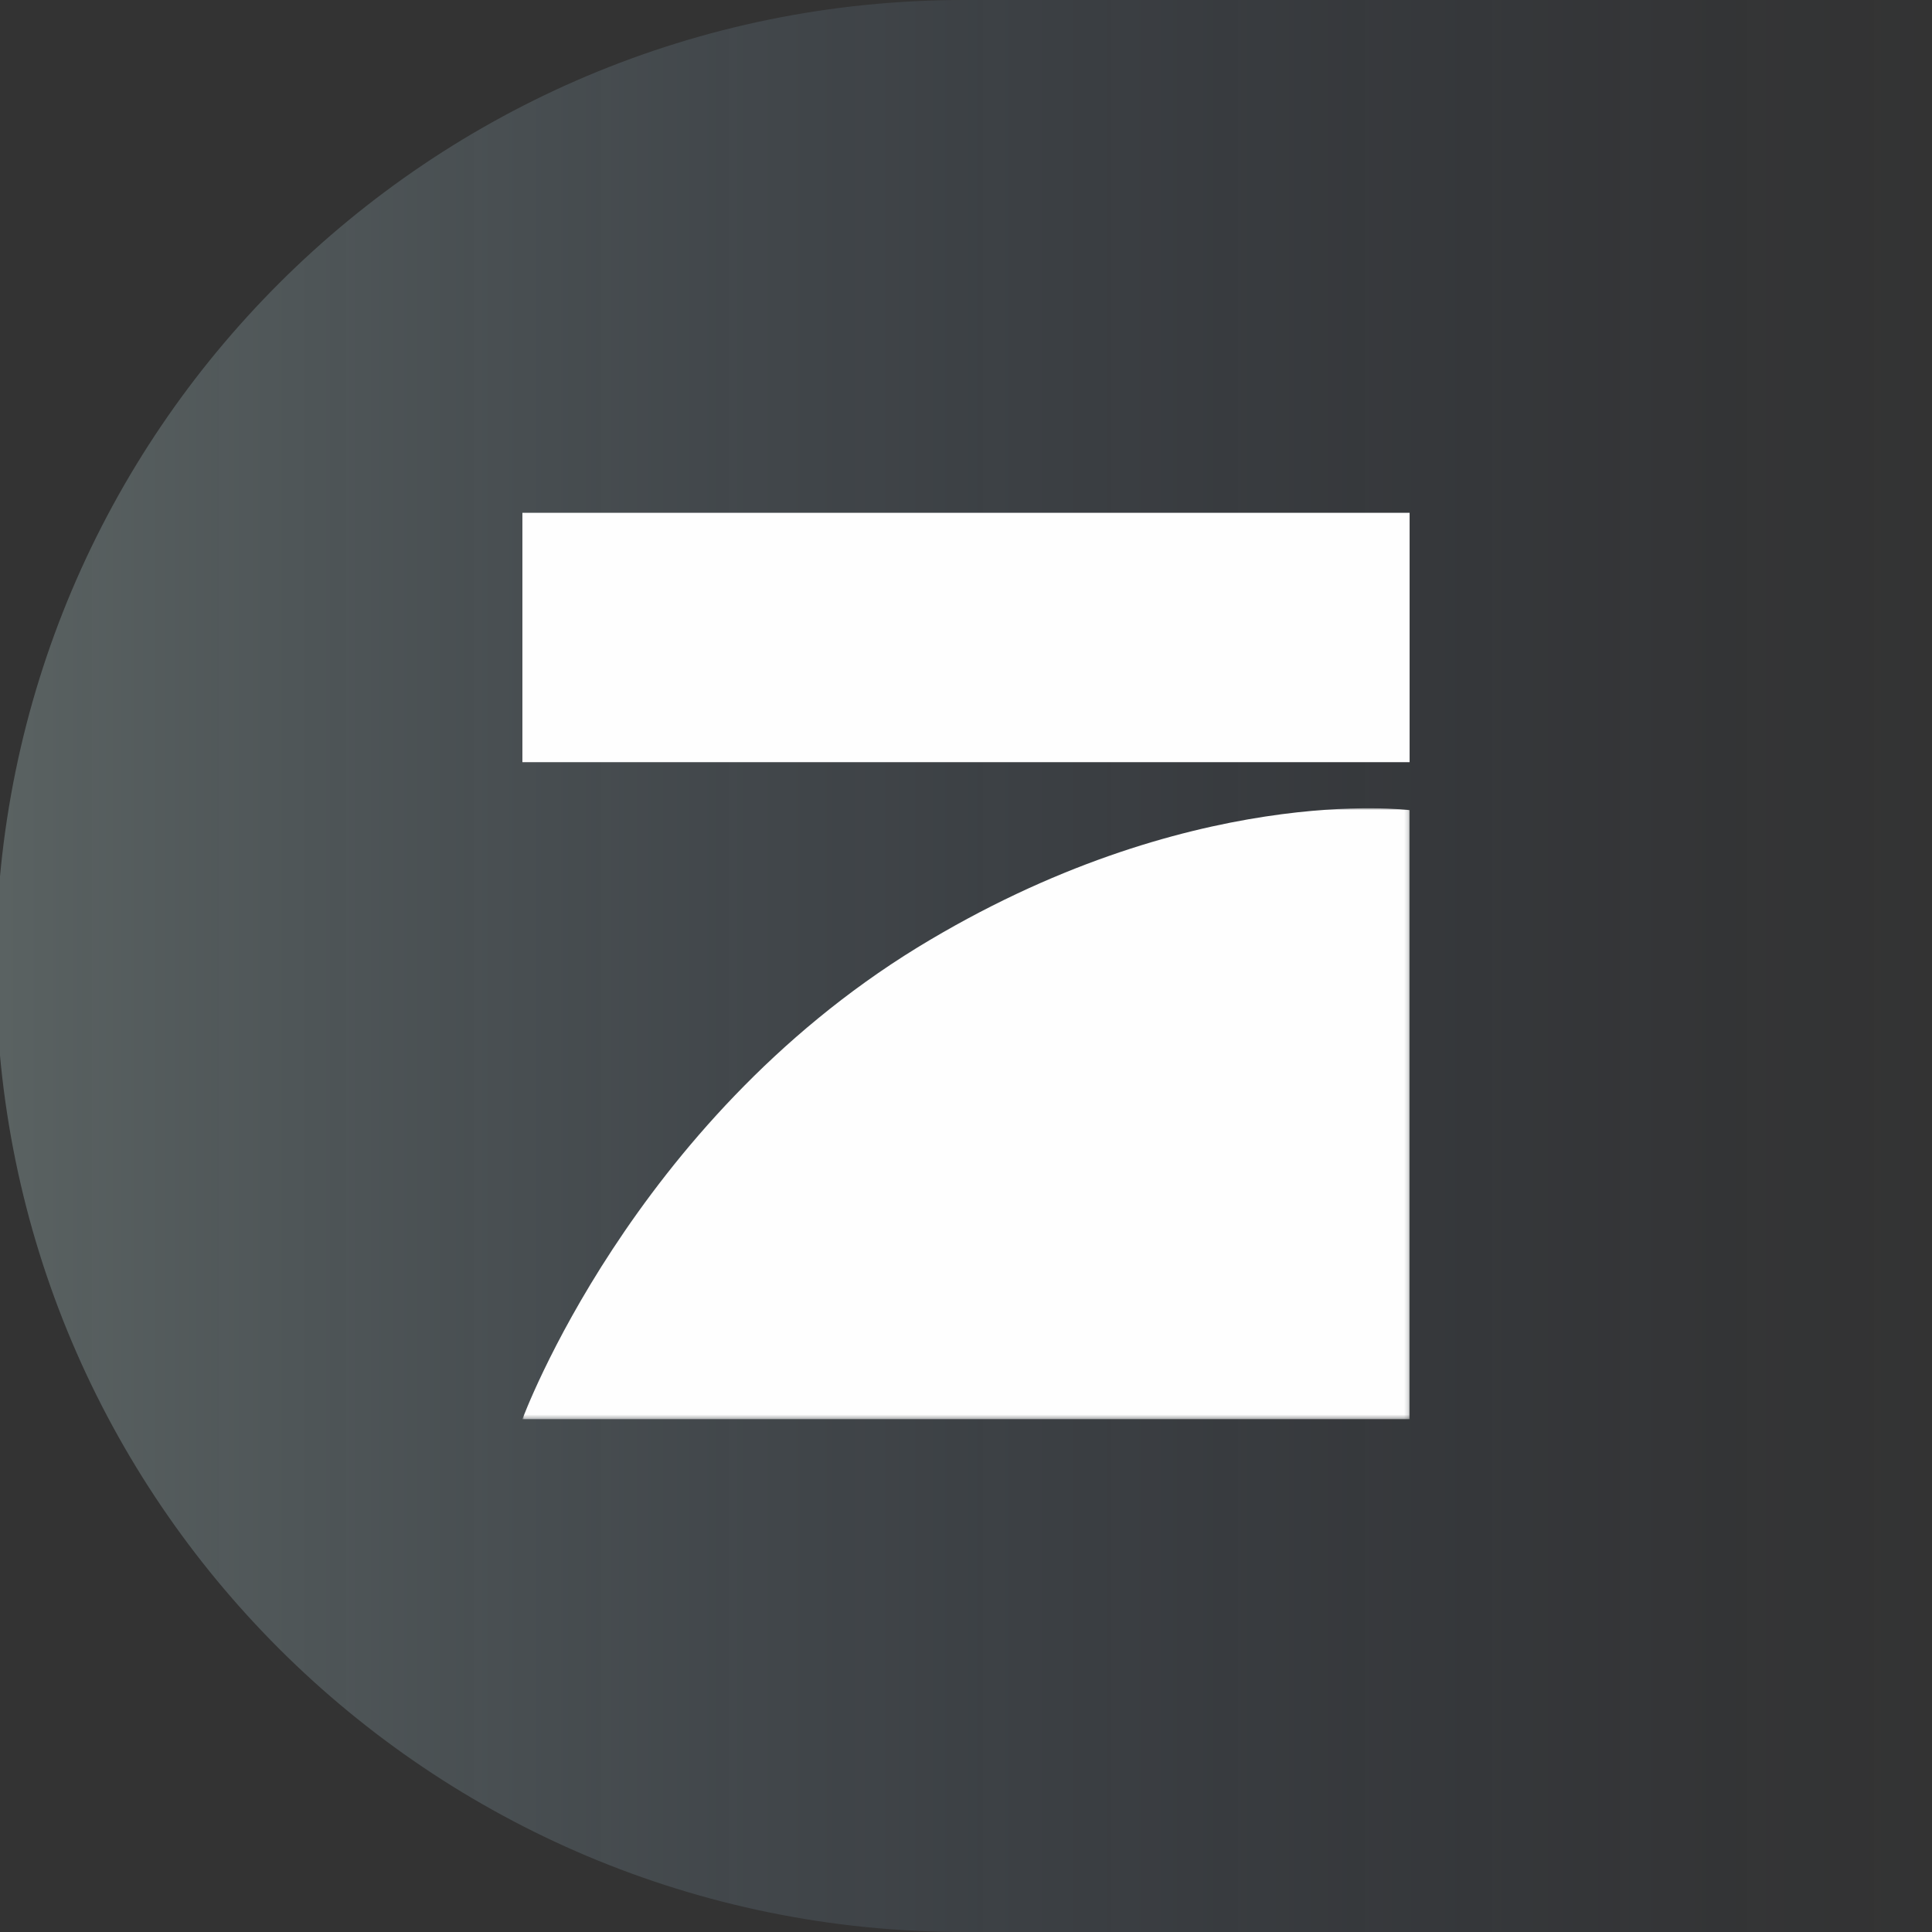
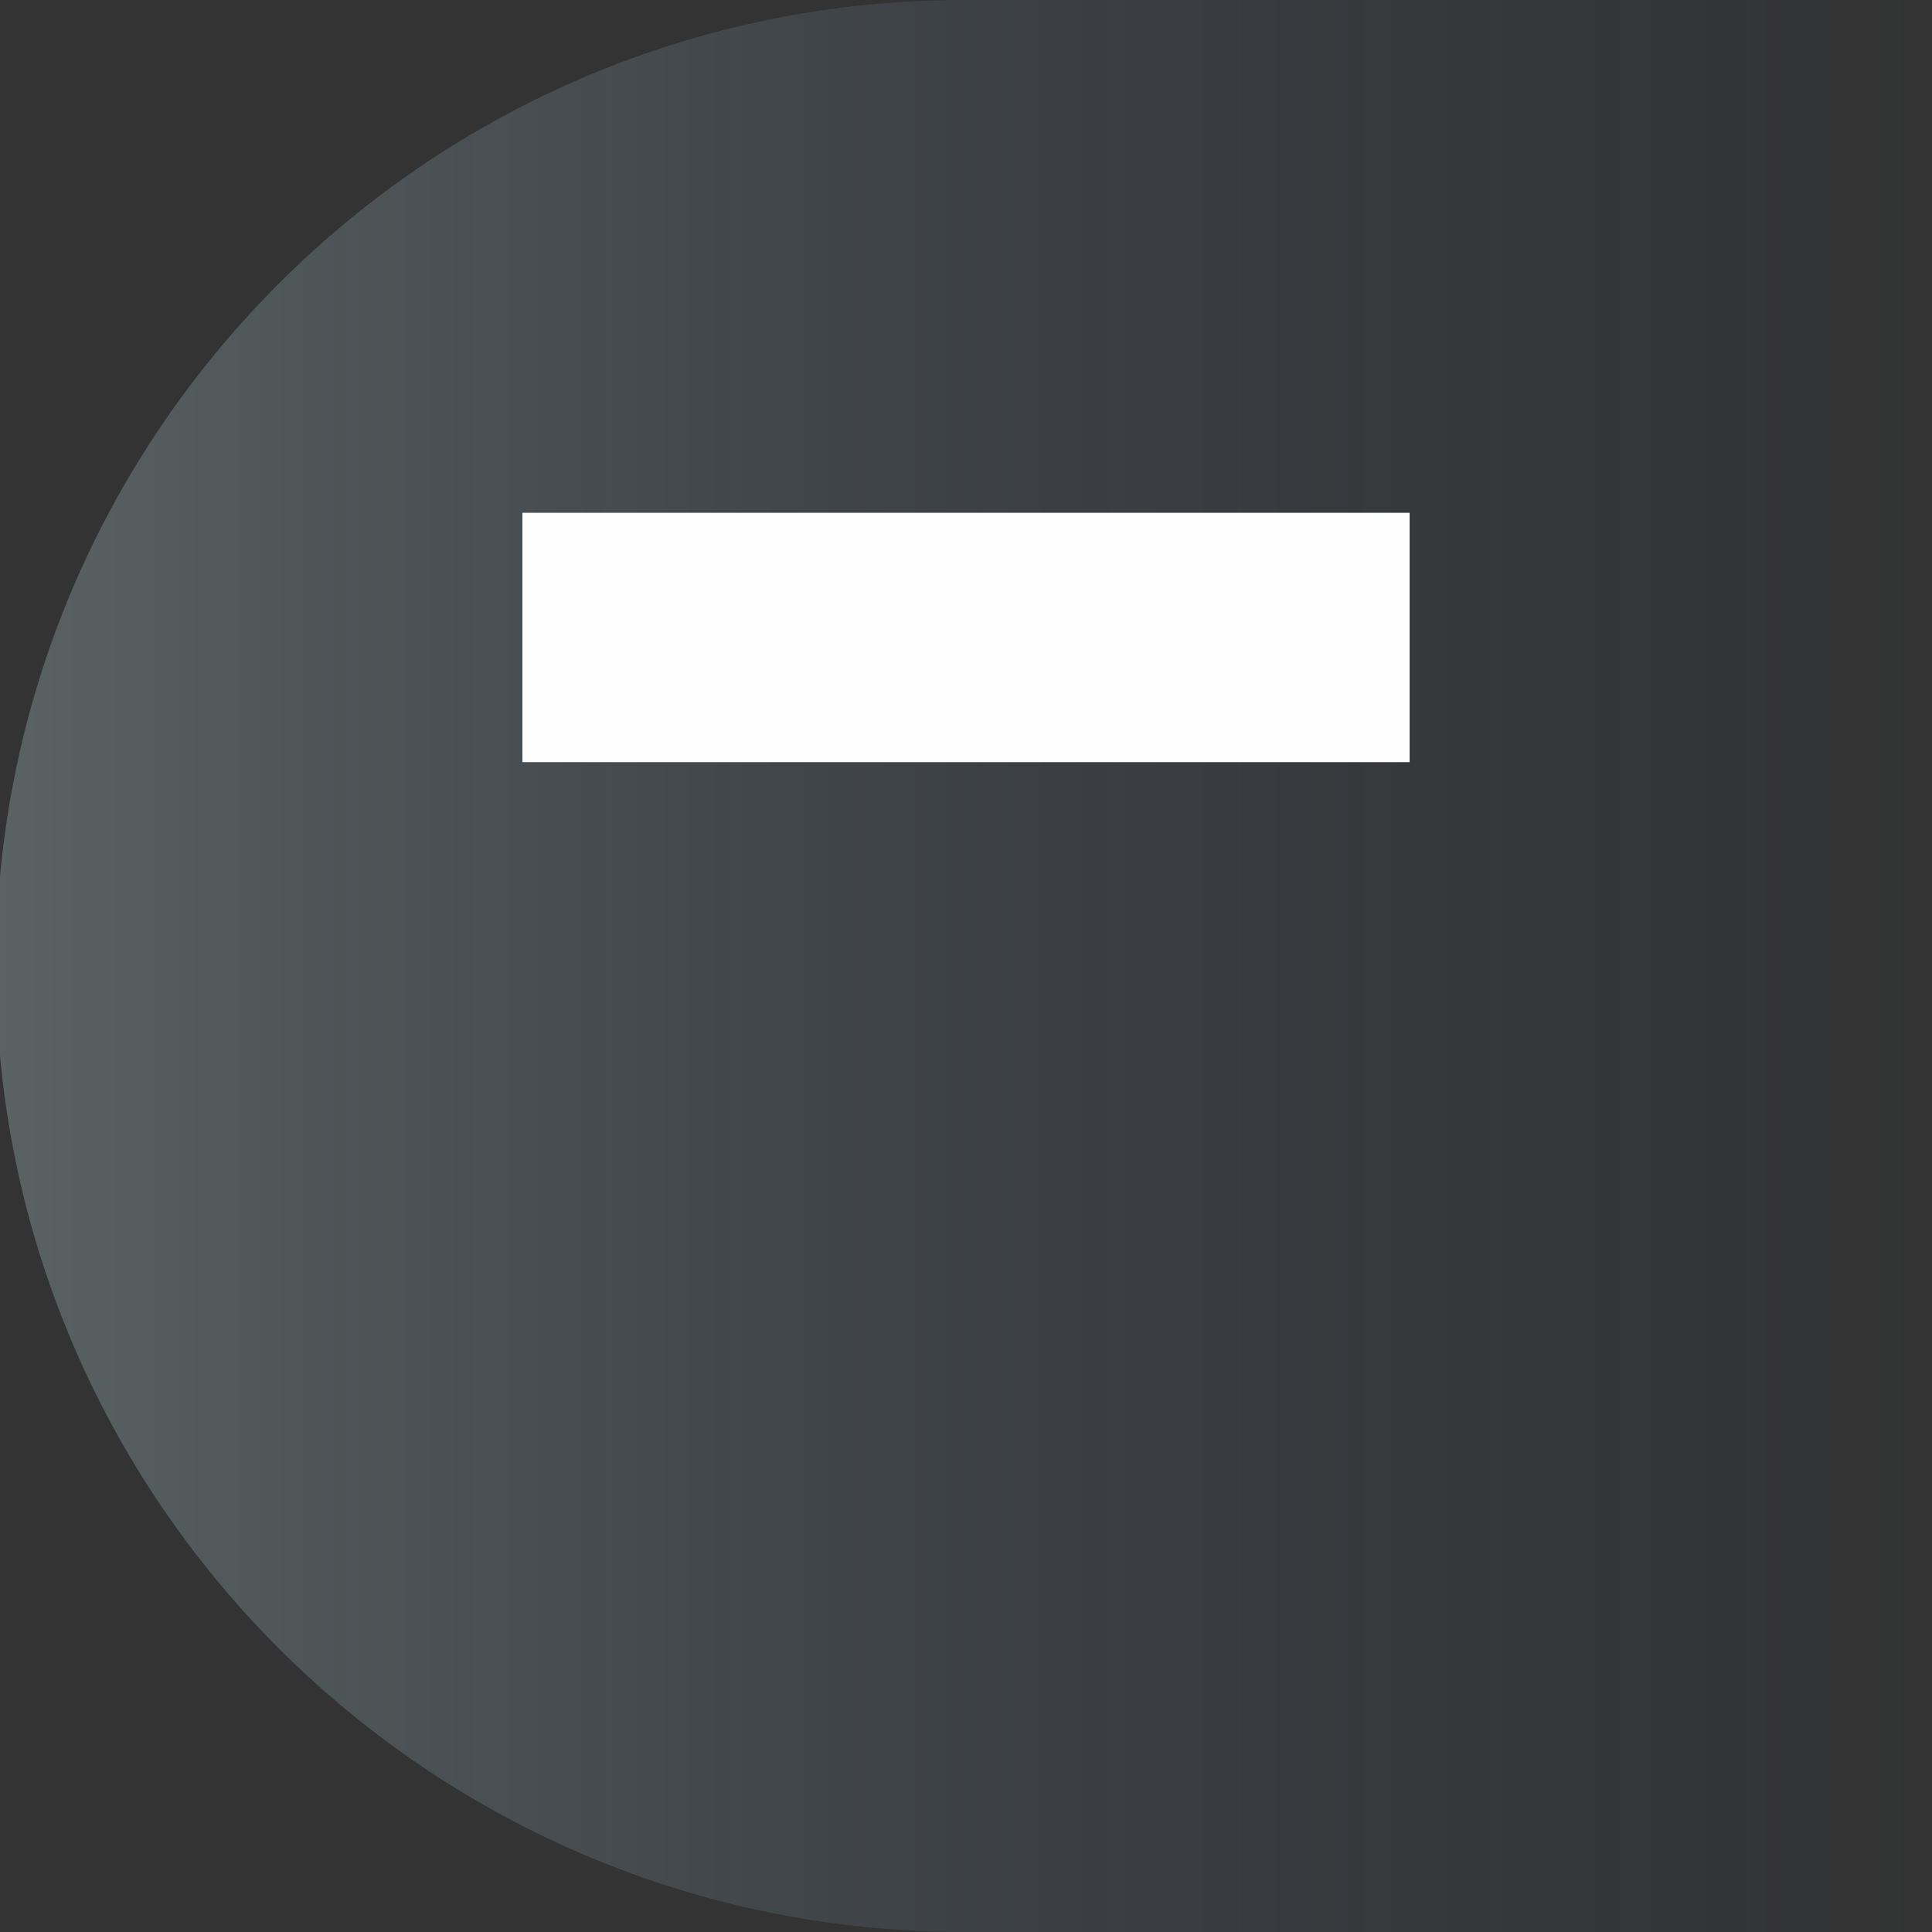
<svg xmlns="http://www.w3.org/2000/svg" xmlns:xlink="http://www.w3.org/1999/xlink" width="470px" height="470px" viewBox="0 0 470 470" version="1.1">
  <rect x="0" y="0" width="470" height="470" fill="#333333" stroke="none" />
  <title>Hero logo/prosieben-vpn-german</title>
  <defs>
    <linearGradient x1="100%" y1="50%" x2="0%" y2="50%" id="linearGradient-1">
      <stop stop-color="#35538A" stop-opacity="0" offset="0%" />
      <stop stop-color="#B6D1D0" offset="100%" />
      <stop stop-color="#B6D1D0" offset="100%" />
    </linearGradient>
-     <polygon id="path-2" points="0 -2.42945859e-14 215.833 -2.42945859e-14 215.833 148.63 0 148.63" />
  </defs>
  <g id="Hero-logo/prosieben-vpn-german" stroke="none" stroke-width="1" fill="none" fill-rule="evenodd">
    <g id="Group" transform="translate(-1, 0)" fill="url(#linearGradient-1)" fill-opacity="0.3">
      <g id="Template/Hero-logo">
        <path d="M235.511,470 C322.224,470 400.727,470 471.022,470 L471.022,0 C355.431,0 276.927,0 235.511,0 C105.442,0 -3.69482223e-13,105.213 -3.69482223e-13,235 C-3.69482223e-13,364.787 105.442,470 235.511,470 Z" id="Oval" />
      </g>
    </g>
    <g id="Group-23" transform="translate(127.084, 124.75)">
      <polygon id="Fill-1" fill="#FEFEFE" points="0 60.666 215.833 60.666 215.833 -4.85891718e-14 0 -4.85891718e-14" />
      <g id="Group-22" transform="translate(0, 71.869)">
        <g id="Group-4" transform="translate(0, -0)">
          <mask id="mask-3" fill="white">
            <use xlink:href="#path-2" />
          </mask>
          <g id="Clip-3" />
          <path d="M215.833,0.463 L215.833,148.63 L-0,148.63 C-0,148.63 26.444,76.684 96.054,33.906 C162.165,-6.536 215.833,0.463 215.833,0.463" id="Fill-2" fill="#FEFEFE" mask="url(#mask-3)" />
        </g>
      </g>
    </g>
  </g>
</svg>